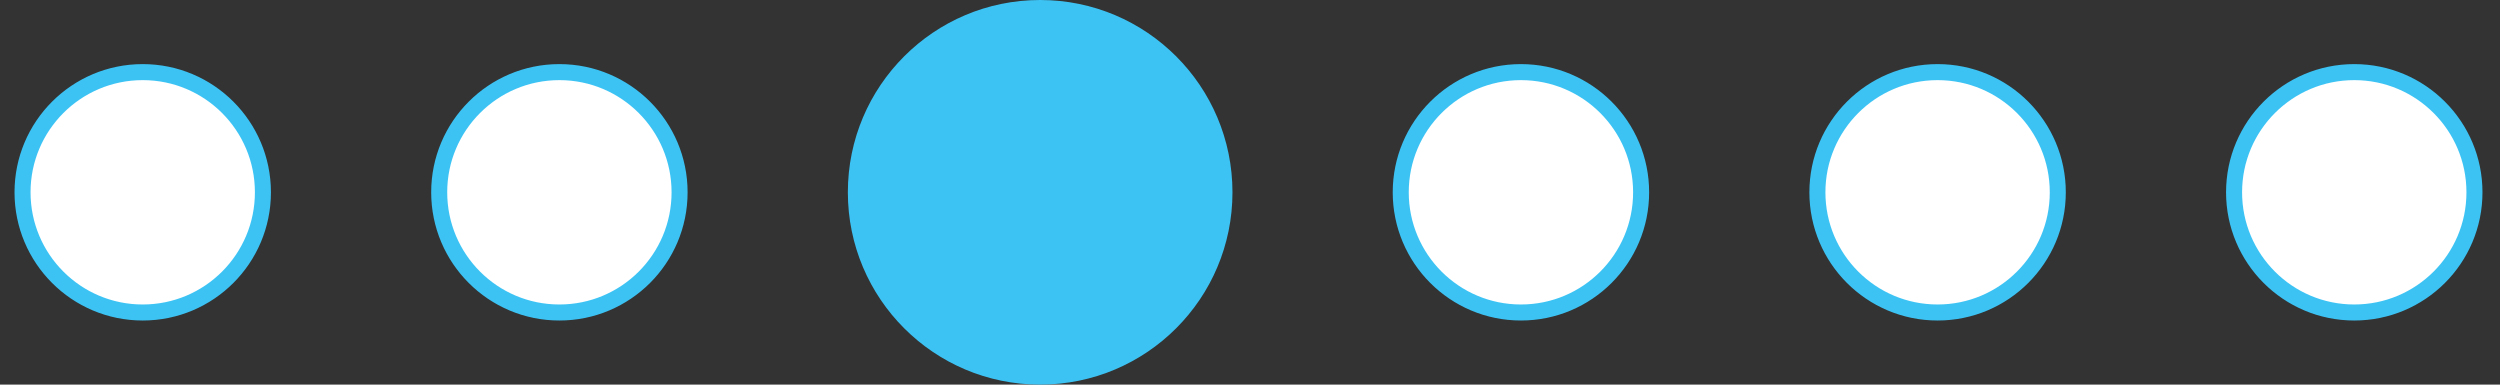
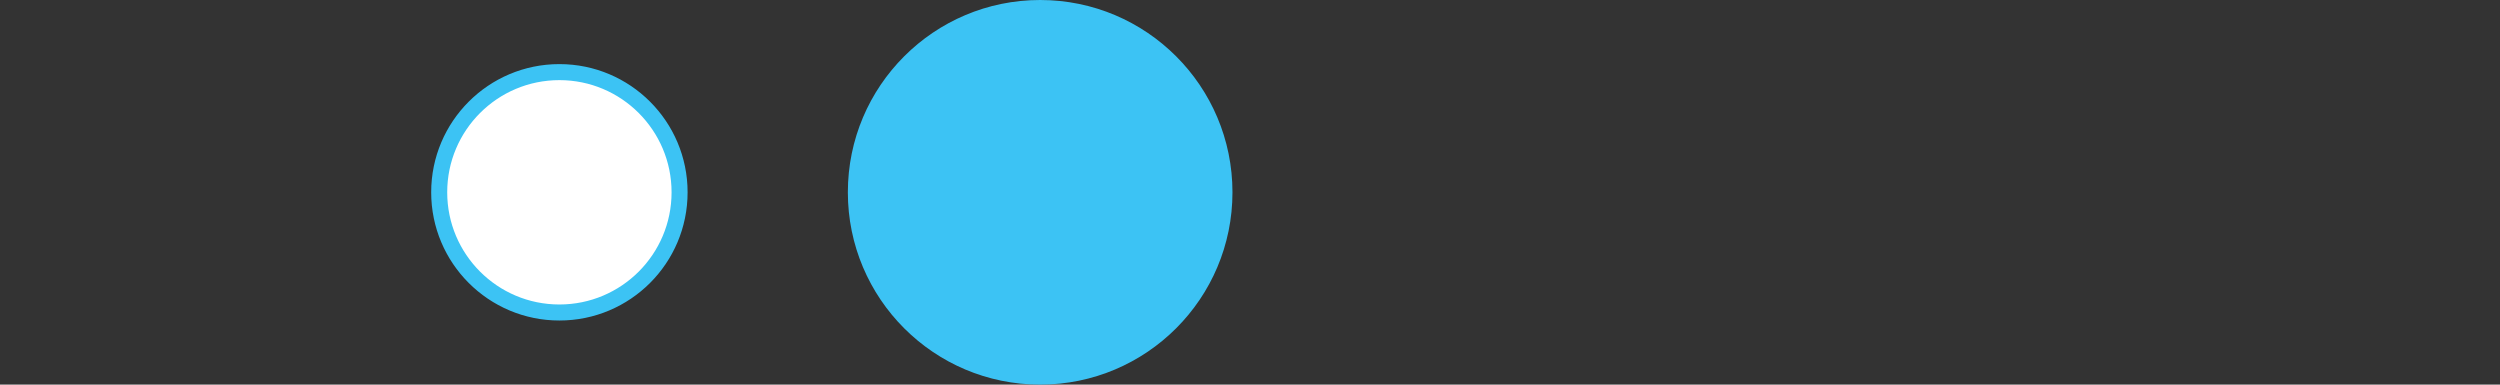
<svg xmlns="http://www.w3.org/2000/svg" width="78" height="12" viewBox="0 0 78 12" fill="none">
  <rect x="0" y="0" width="78" height="12" fill="#333333" stroke="none" />
-   <circle cx="4.453" cy="6" r="3.75" fill="white" stroke="#3CC3F4" stroke-width="0.5" />
  <circle cx="17.453" cy="6" r="3.75" fill="white" stroke="#3CC3F4" stroke-width="0.5" />
  <circle cx="32.453" cy="6" r="6" fill="#3CC3F4" />
-   <circle cx="47.453" cy="6" r="3.75" fill="white" stroke="#3CC3F4" stroke-width="0.5" />
-   <circle cx="60.453" cy="6" r="3.75" fill="white" stroke="#3CC3F4" stroke-width="0.5" />
-   <circle cx="73.453" cy="6" r="3.75" fill="white" stroke="#3CC3F4" stroke-width="0.5" />
</svg>